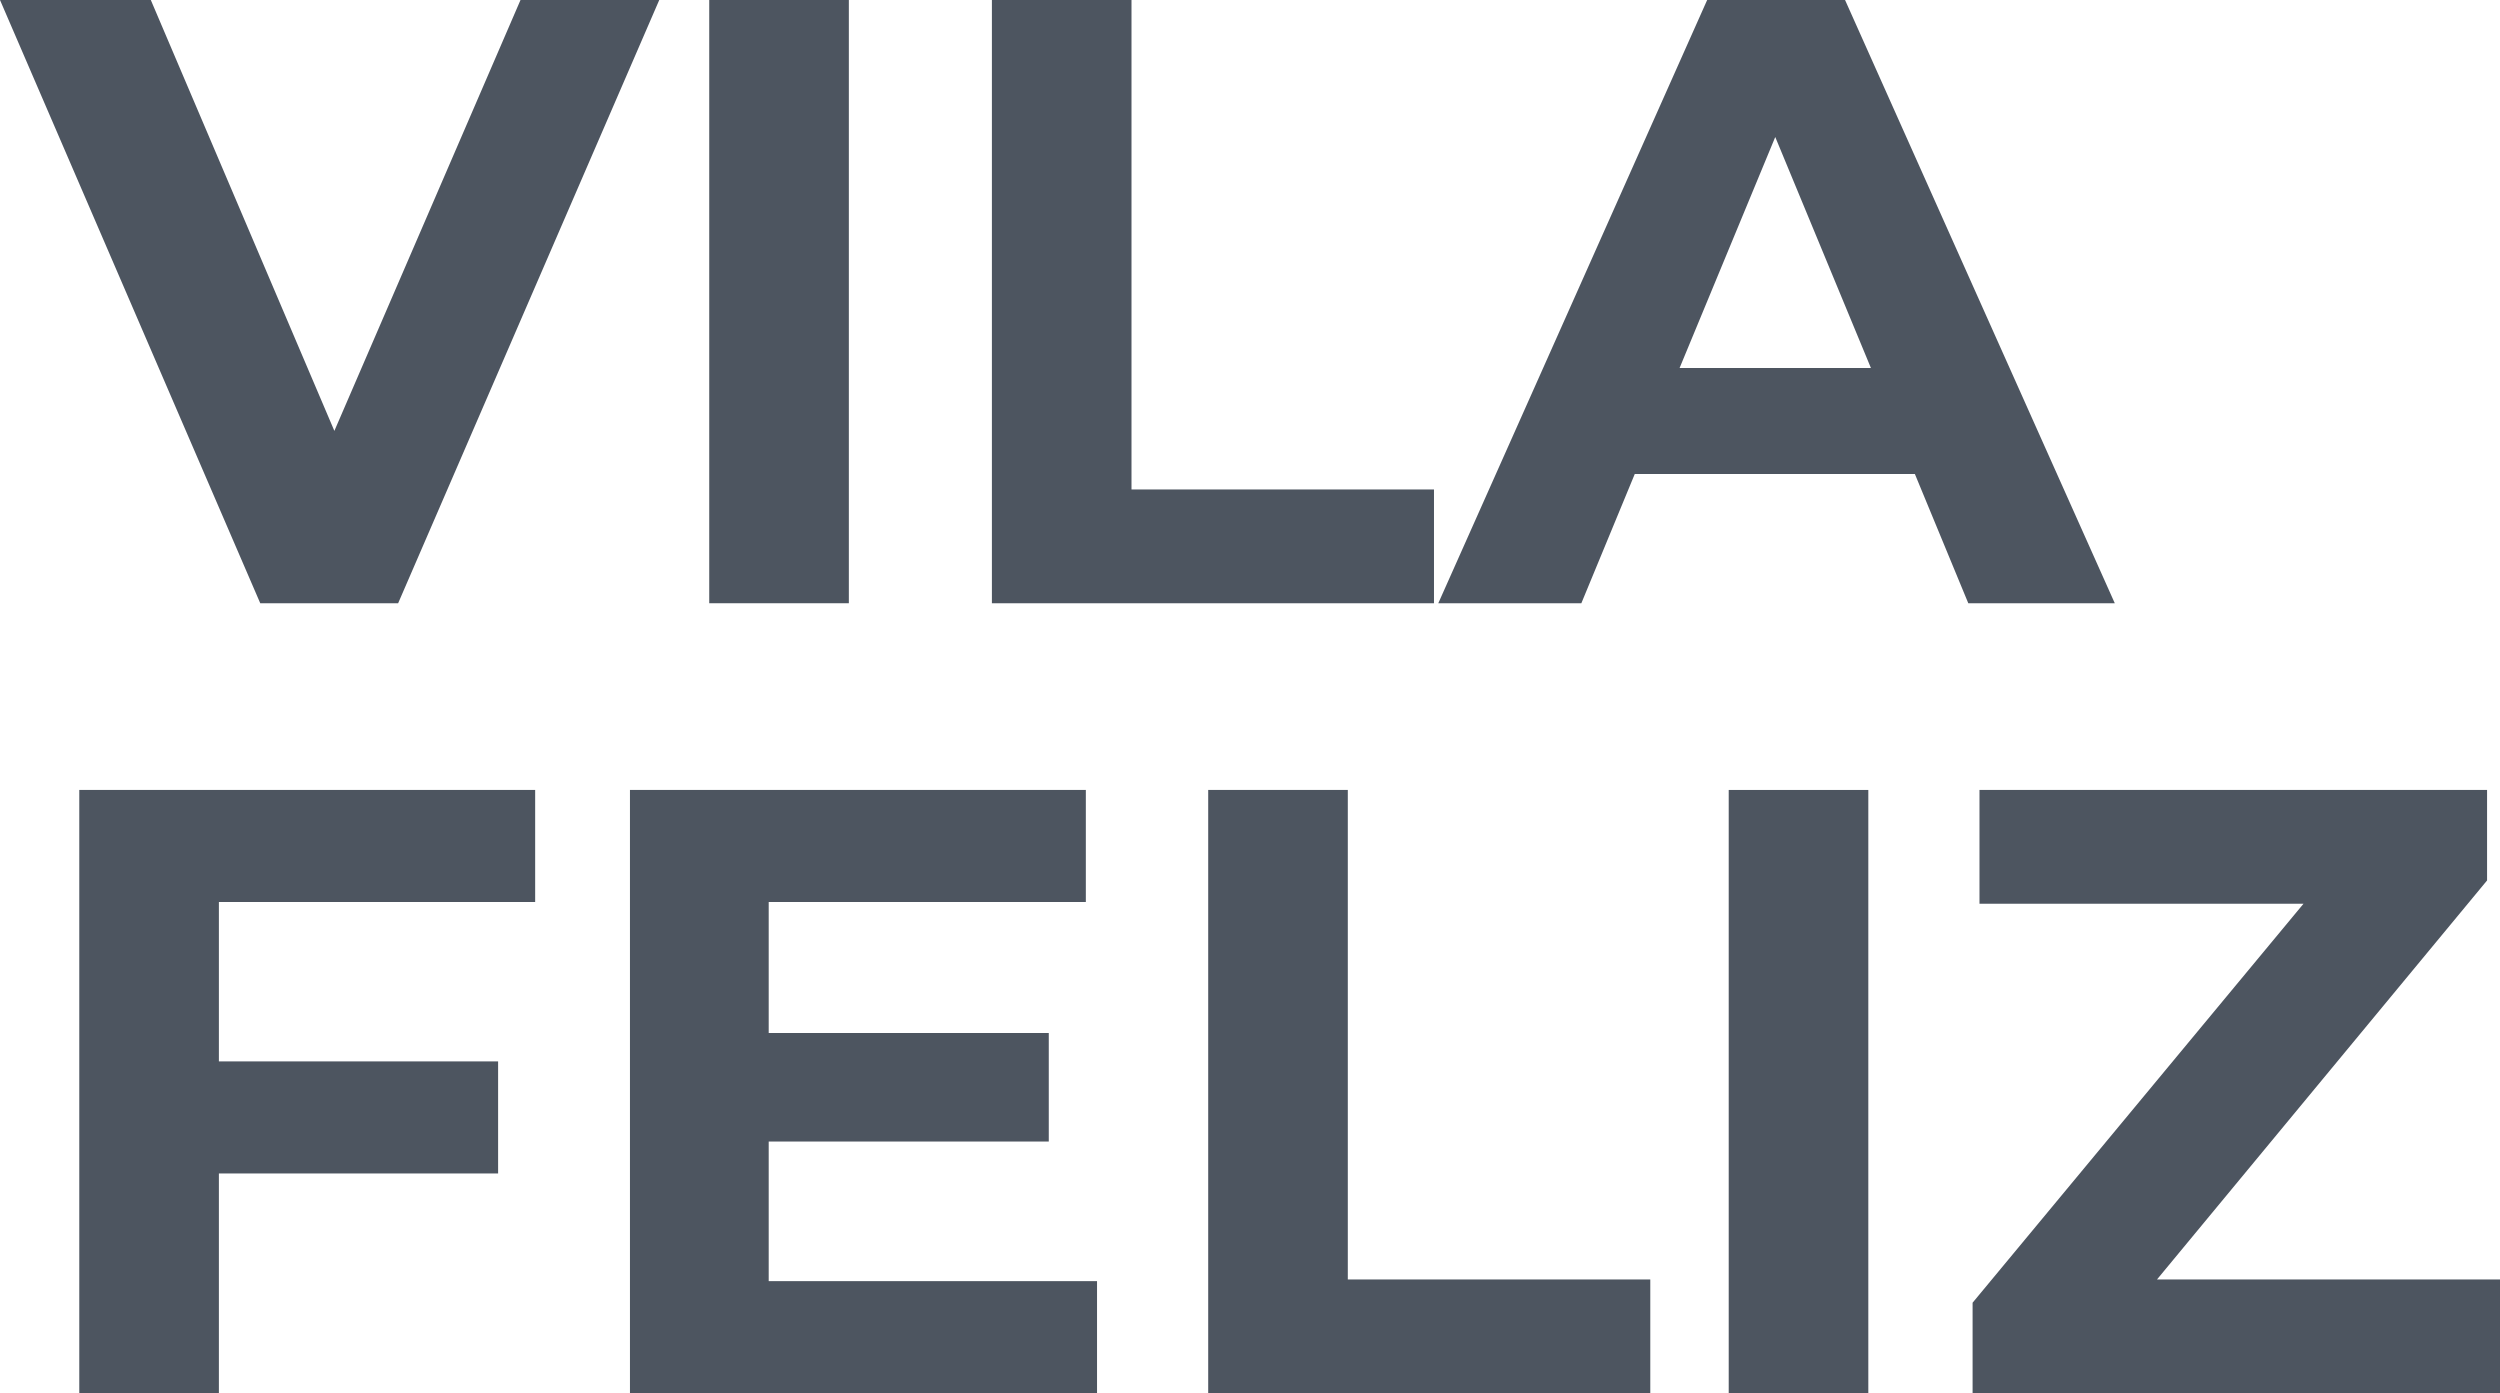
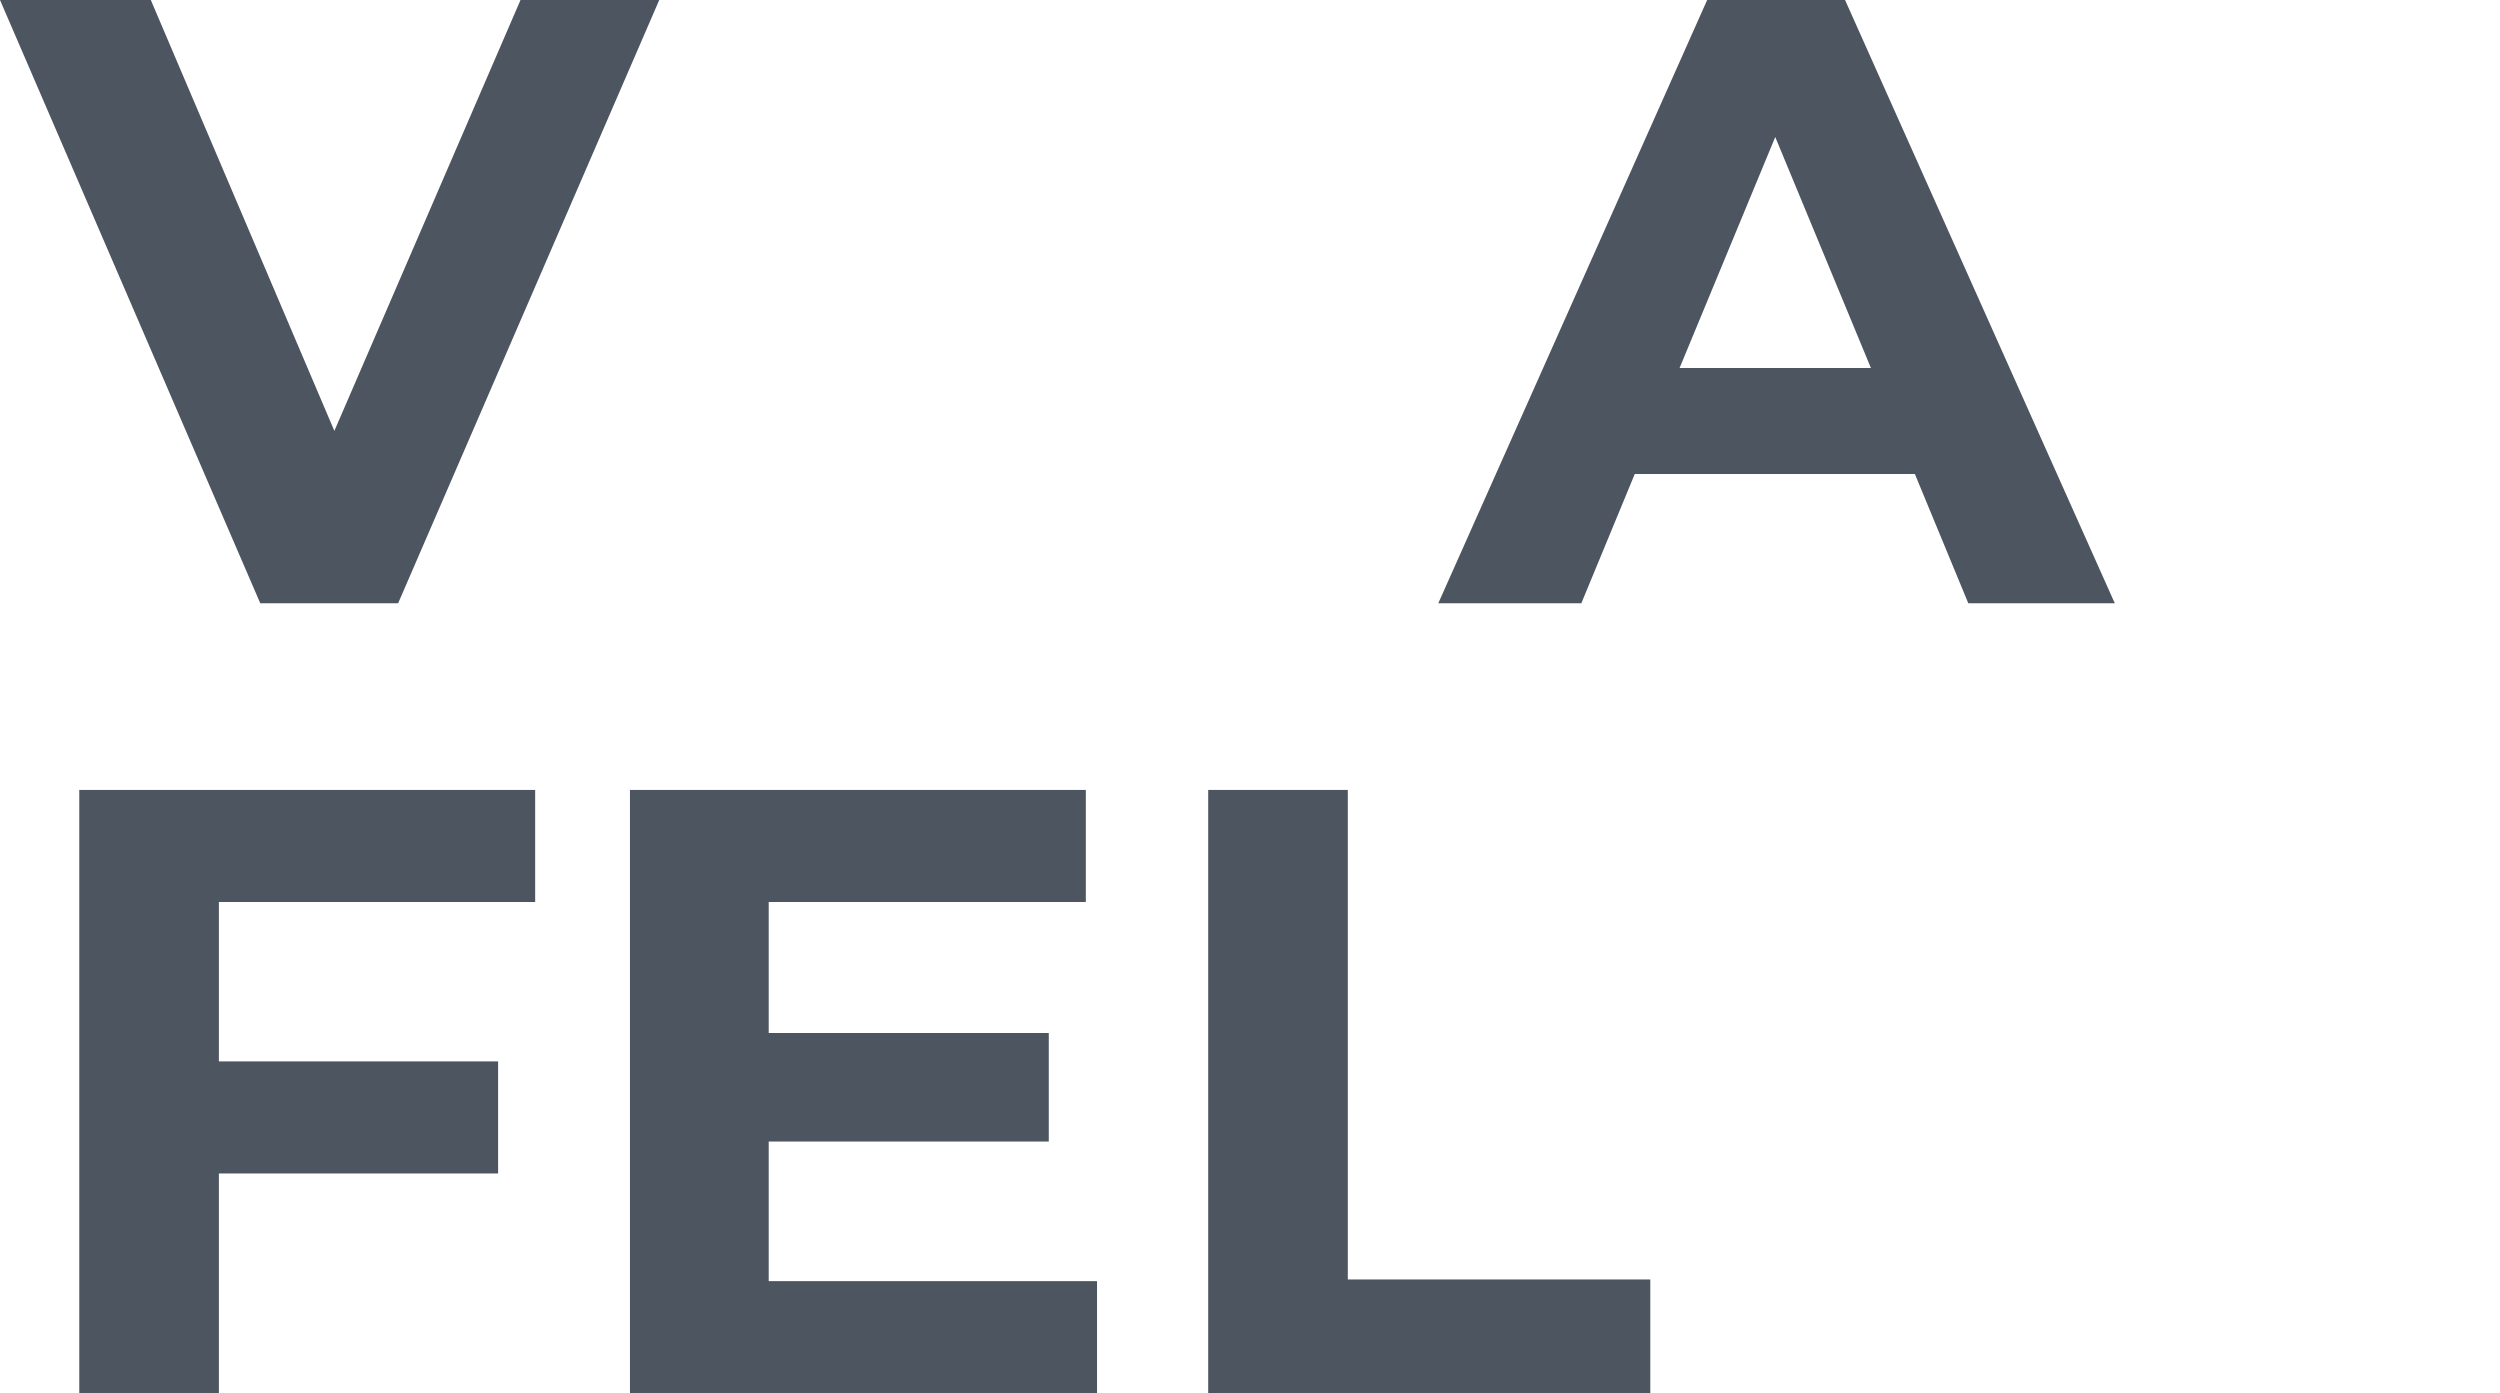
<svg xmlns="http://www.w3.org/2000/svg" id="Layer_2" viewBox="0 0 174.06 97">
  <defs>
    <style>.cls-1{fill:#4d5560;}</style>
  </defs>
  <g id="Layer_1-2">
    <g>
      <path class="cls-1" d="M45.9,0L27.72,42h-9.6L0,0H10.5l12.78,30L36.24,0h9.66Z" />
-       <path class="cls-1" d="M49.38,0h9.72V42h-9.72V0Z" />
-       <path class="cls-1" d="M69.06,0h9.72V34.08h21.06v7.92h-30.78V0Z" />
+       <path class="cls-1" d="M49.38,0h9.72V42V0Z" />
      <path class="cls-1" d="M133.32,33h-19.5l-3.72,9h-9.96L118.86,0h9.6l18.78,42h-10.2l-3.72-9Zm-3.06-7.38l-6.66-16.08-6.66,16.08h13.32Z" />
      <path class="cls-1" d="M15.24,62.8v11.1h19.44v7.8H15.24v15.3H5.52V55h31.74v7.8H15.24Z" />
      <path class="cls-1" d="M76.38,89.2v7.8H43.86V55h31.74v7.8h-22.08v9.12h19.5v7.56h-19.5v9.72h22.86Z" />
      <path class="cls-1" d="M84.12,55h9.72v34.08h21.06v7.92h-30.78V55Z" />
-       <path class="cls-1" d="M120.36,55h9.72v42h-9.72V55Z" />
-       <path class="cls-1" d="M174.06,89.08v7.92h-36.72v-6.3l23.04-27.78h-22.56v-7.92h35.34v6.3l-22.98,27.78h23.88Z" />
    </g>
  </g>
</svg>